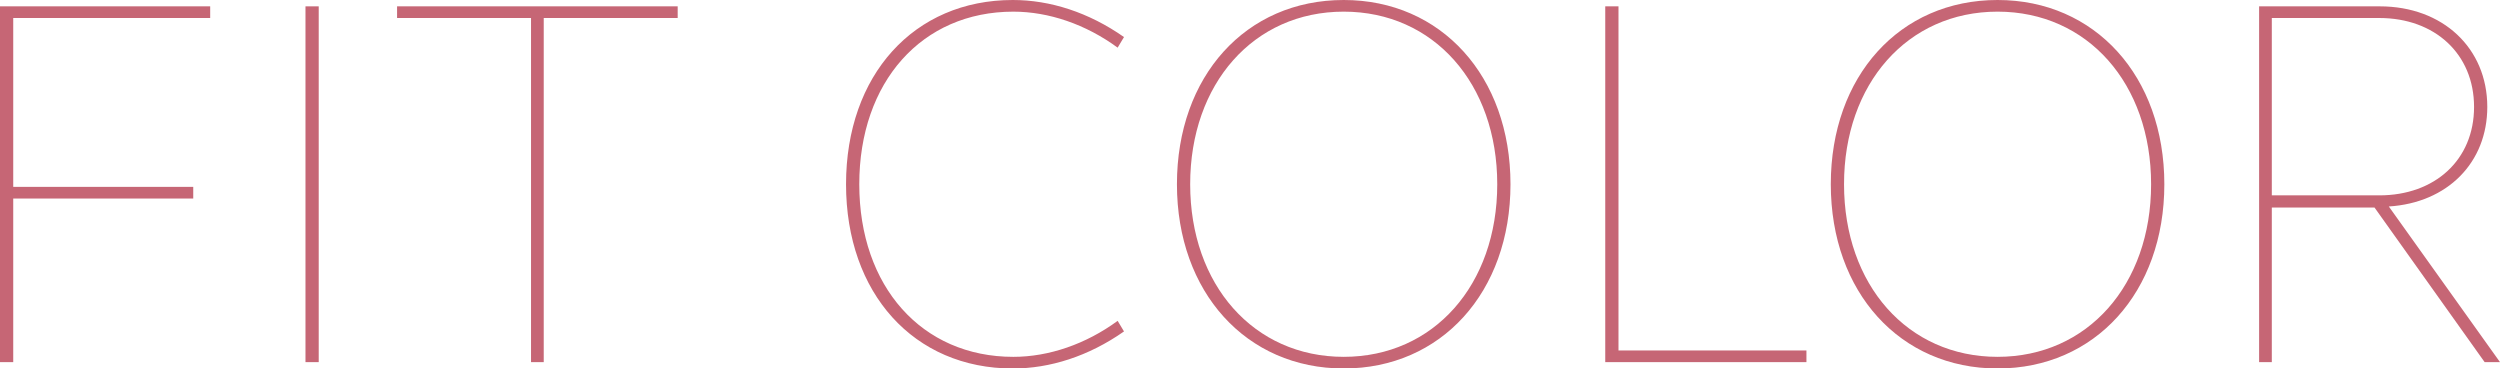
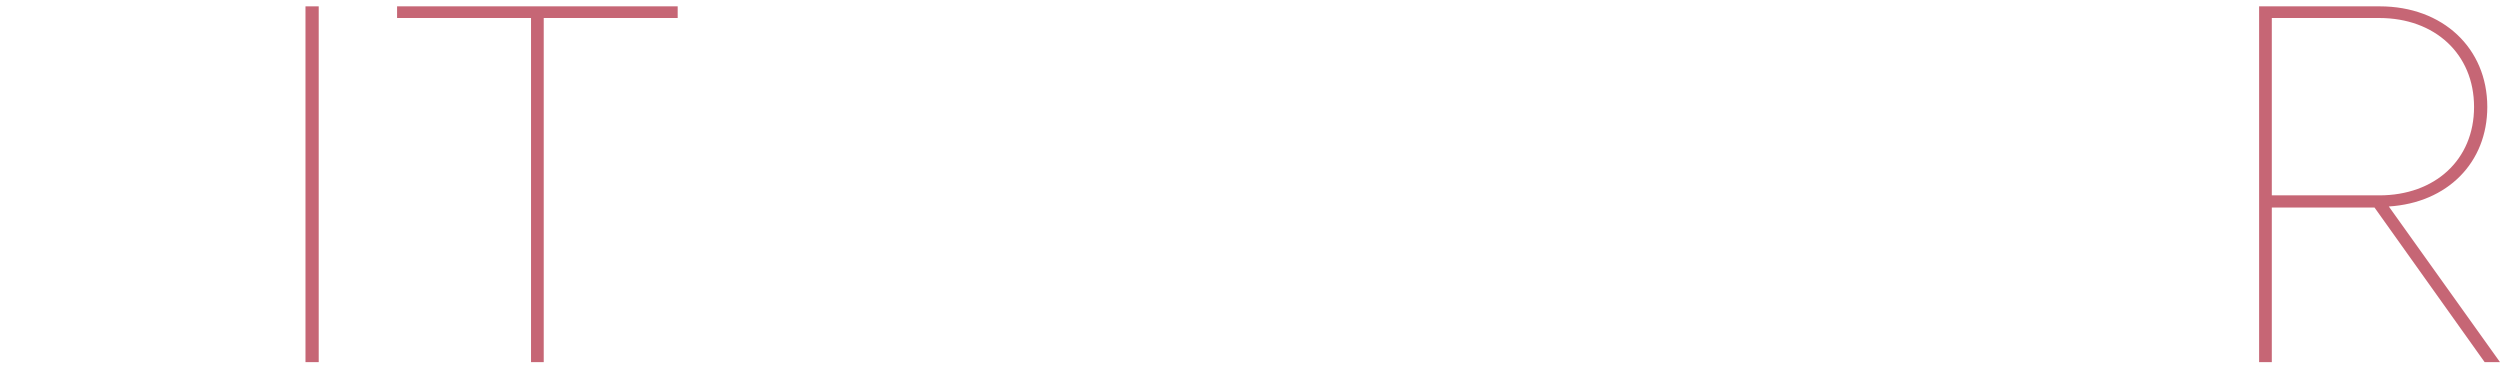
<svg xmlns="http://www.w3.org/2000/svg" id="_レイヤー_2" data-name="レイヤー 2" viewBox="0 0 472.2 69.6">
  <defs>
    <style>
      .cls-1 {
        fill: #c66675;
      }
    </style>
  </defs>
  <g id="_レイヤー_1-2" data-name="レイヤー 1">
    <g>
-       <path class="cls-1" d="M0,1.2h39.7v2.2H2.5v31.9h34v2.2H2.5v30.9H0V1.2Z" />
      <path class="cls-1" d="M57.7,1.2h2.5v67.2h-2.5V1.2Z" />
      <path class="cls-1" d="M100.3,3.4h-25.3V1.2h53v2.2h-25.3v65h-2.4V3.4Z" />
-       <path class="cls-1" d="M191.3,0c7,0,14.3,2.3,21,7l-1.2,2c-6-4.4-13-6.8-19.7-6.8-17.3,0-29.1,13.3-29.1,32.6s11.8,32.6,29.1,32.6c6.7,0,13.7-2.4,19.7-6.8l1.2,2c-6.7,4.7-14,7-21,7-18.7,0-31.5-14.2-31.5-34.8S172.6,0,191.3,0Z" />
-       <path class="cls-1" d="M253.8,0c18.4,0,31.5,14.4,31.5,34.8s-13.1,34.8-31.5,34.8-31.5-14.4-31.5-34.8S235.3,0,253.8,0ZM253.8,67.4c17,0,29-13.6,29-32.6s-12-32.6-29-32.6-29,13.6-29,32.6,12,32.6,29,32.6Z" />
-       <path class="cls-1" d="M303.2,1.2h2.5v65h35.5v2.2h-38V1.2Z" />
-       <path class="cls-1" d="M377.3,0c18.4,0,31.5,14.4,31.5,34.8s-13.1,34.8-31.5,34.8-31.5-14.4-31.5-34.8S358.8,0,377.3,0ZM377.3,67.4c17,0,29-13.6,29-32.6s-12-32.6-29-32.6-29,13.6-29,32.6,12,32.6,29,32.6Z" />
      <path class="cls-1" d="M426.7,1.2h22.8c11.9,0,20.3,7.9,20.3,19,0,10.5-7.5,18.1-18.6,18.8l21,29.4h-2.9l-20.8-29.2h-19.4v29.2h-2.4V1.2ZM429.1,36.9h20.3c10.5,0,17.9-6.7,17.9-16.7s-7.4-16.8-17.9-16.8h-20.3v33.5Z" />
    </g>
  </g>
</svg>